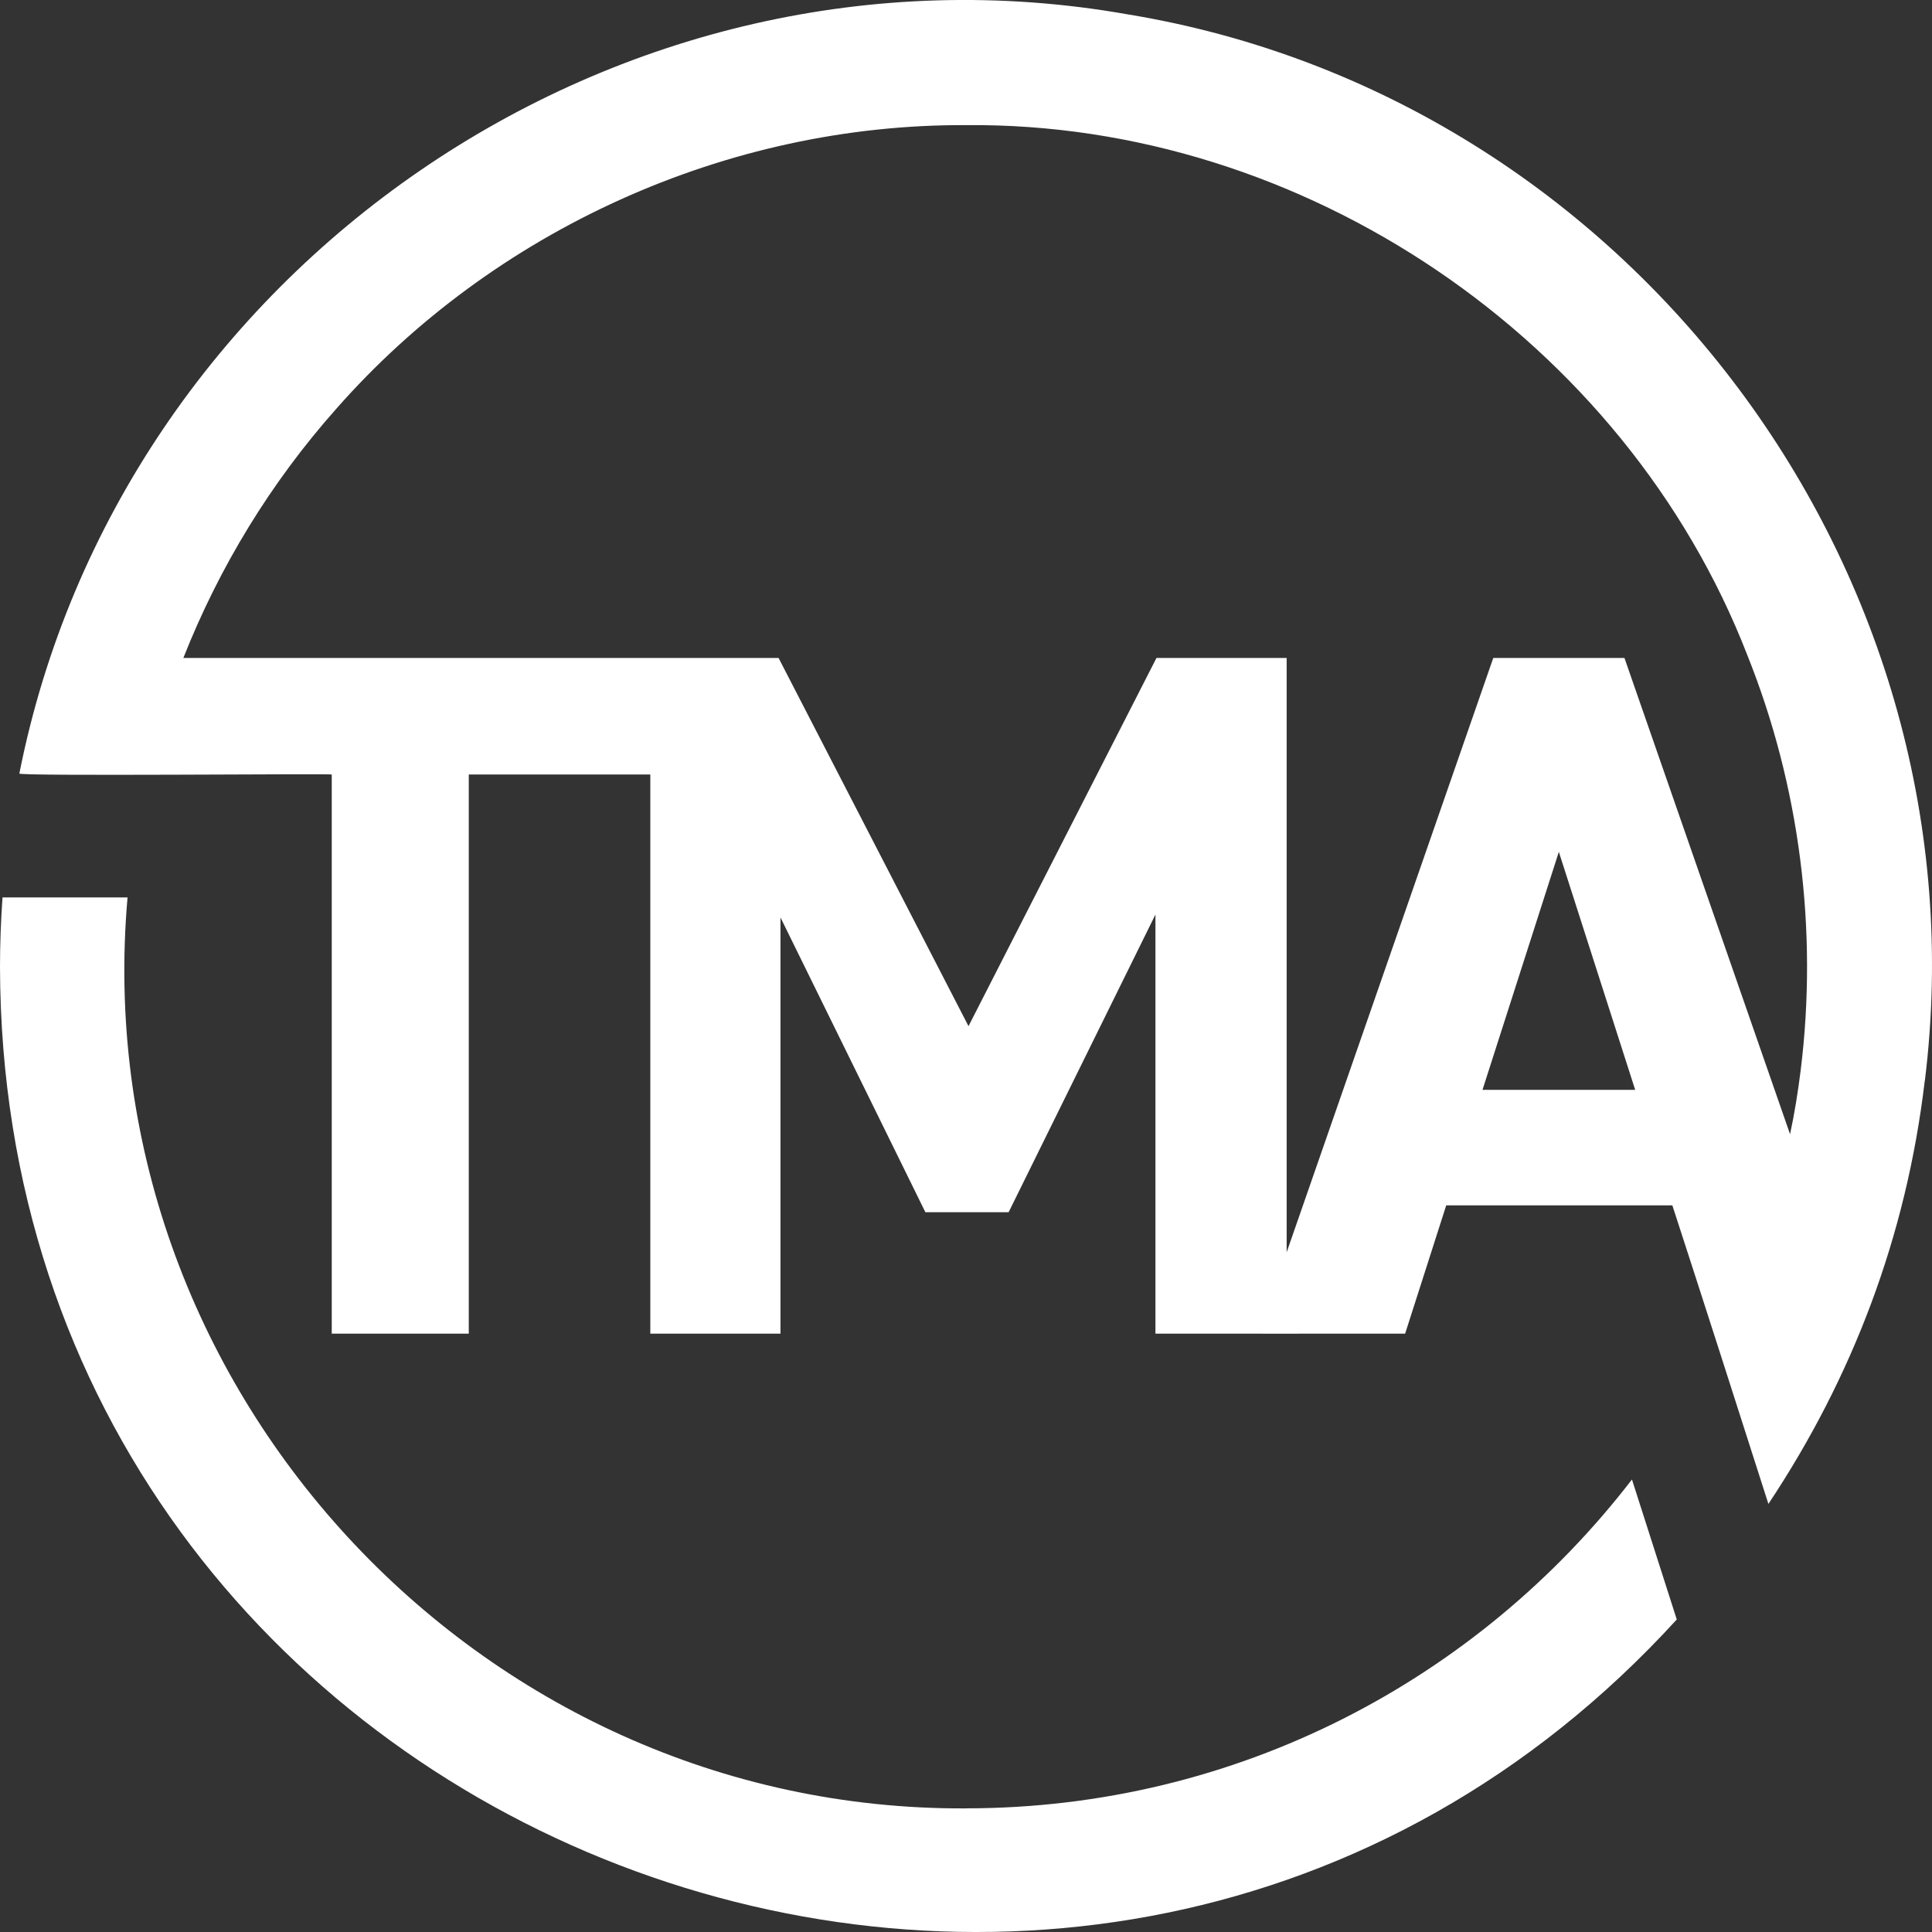
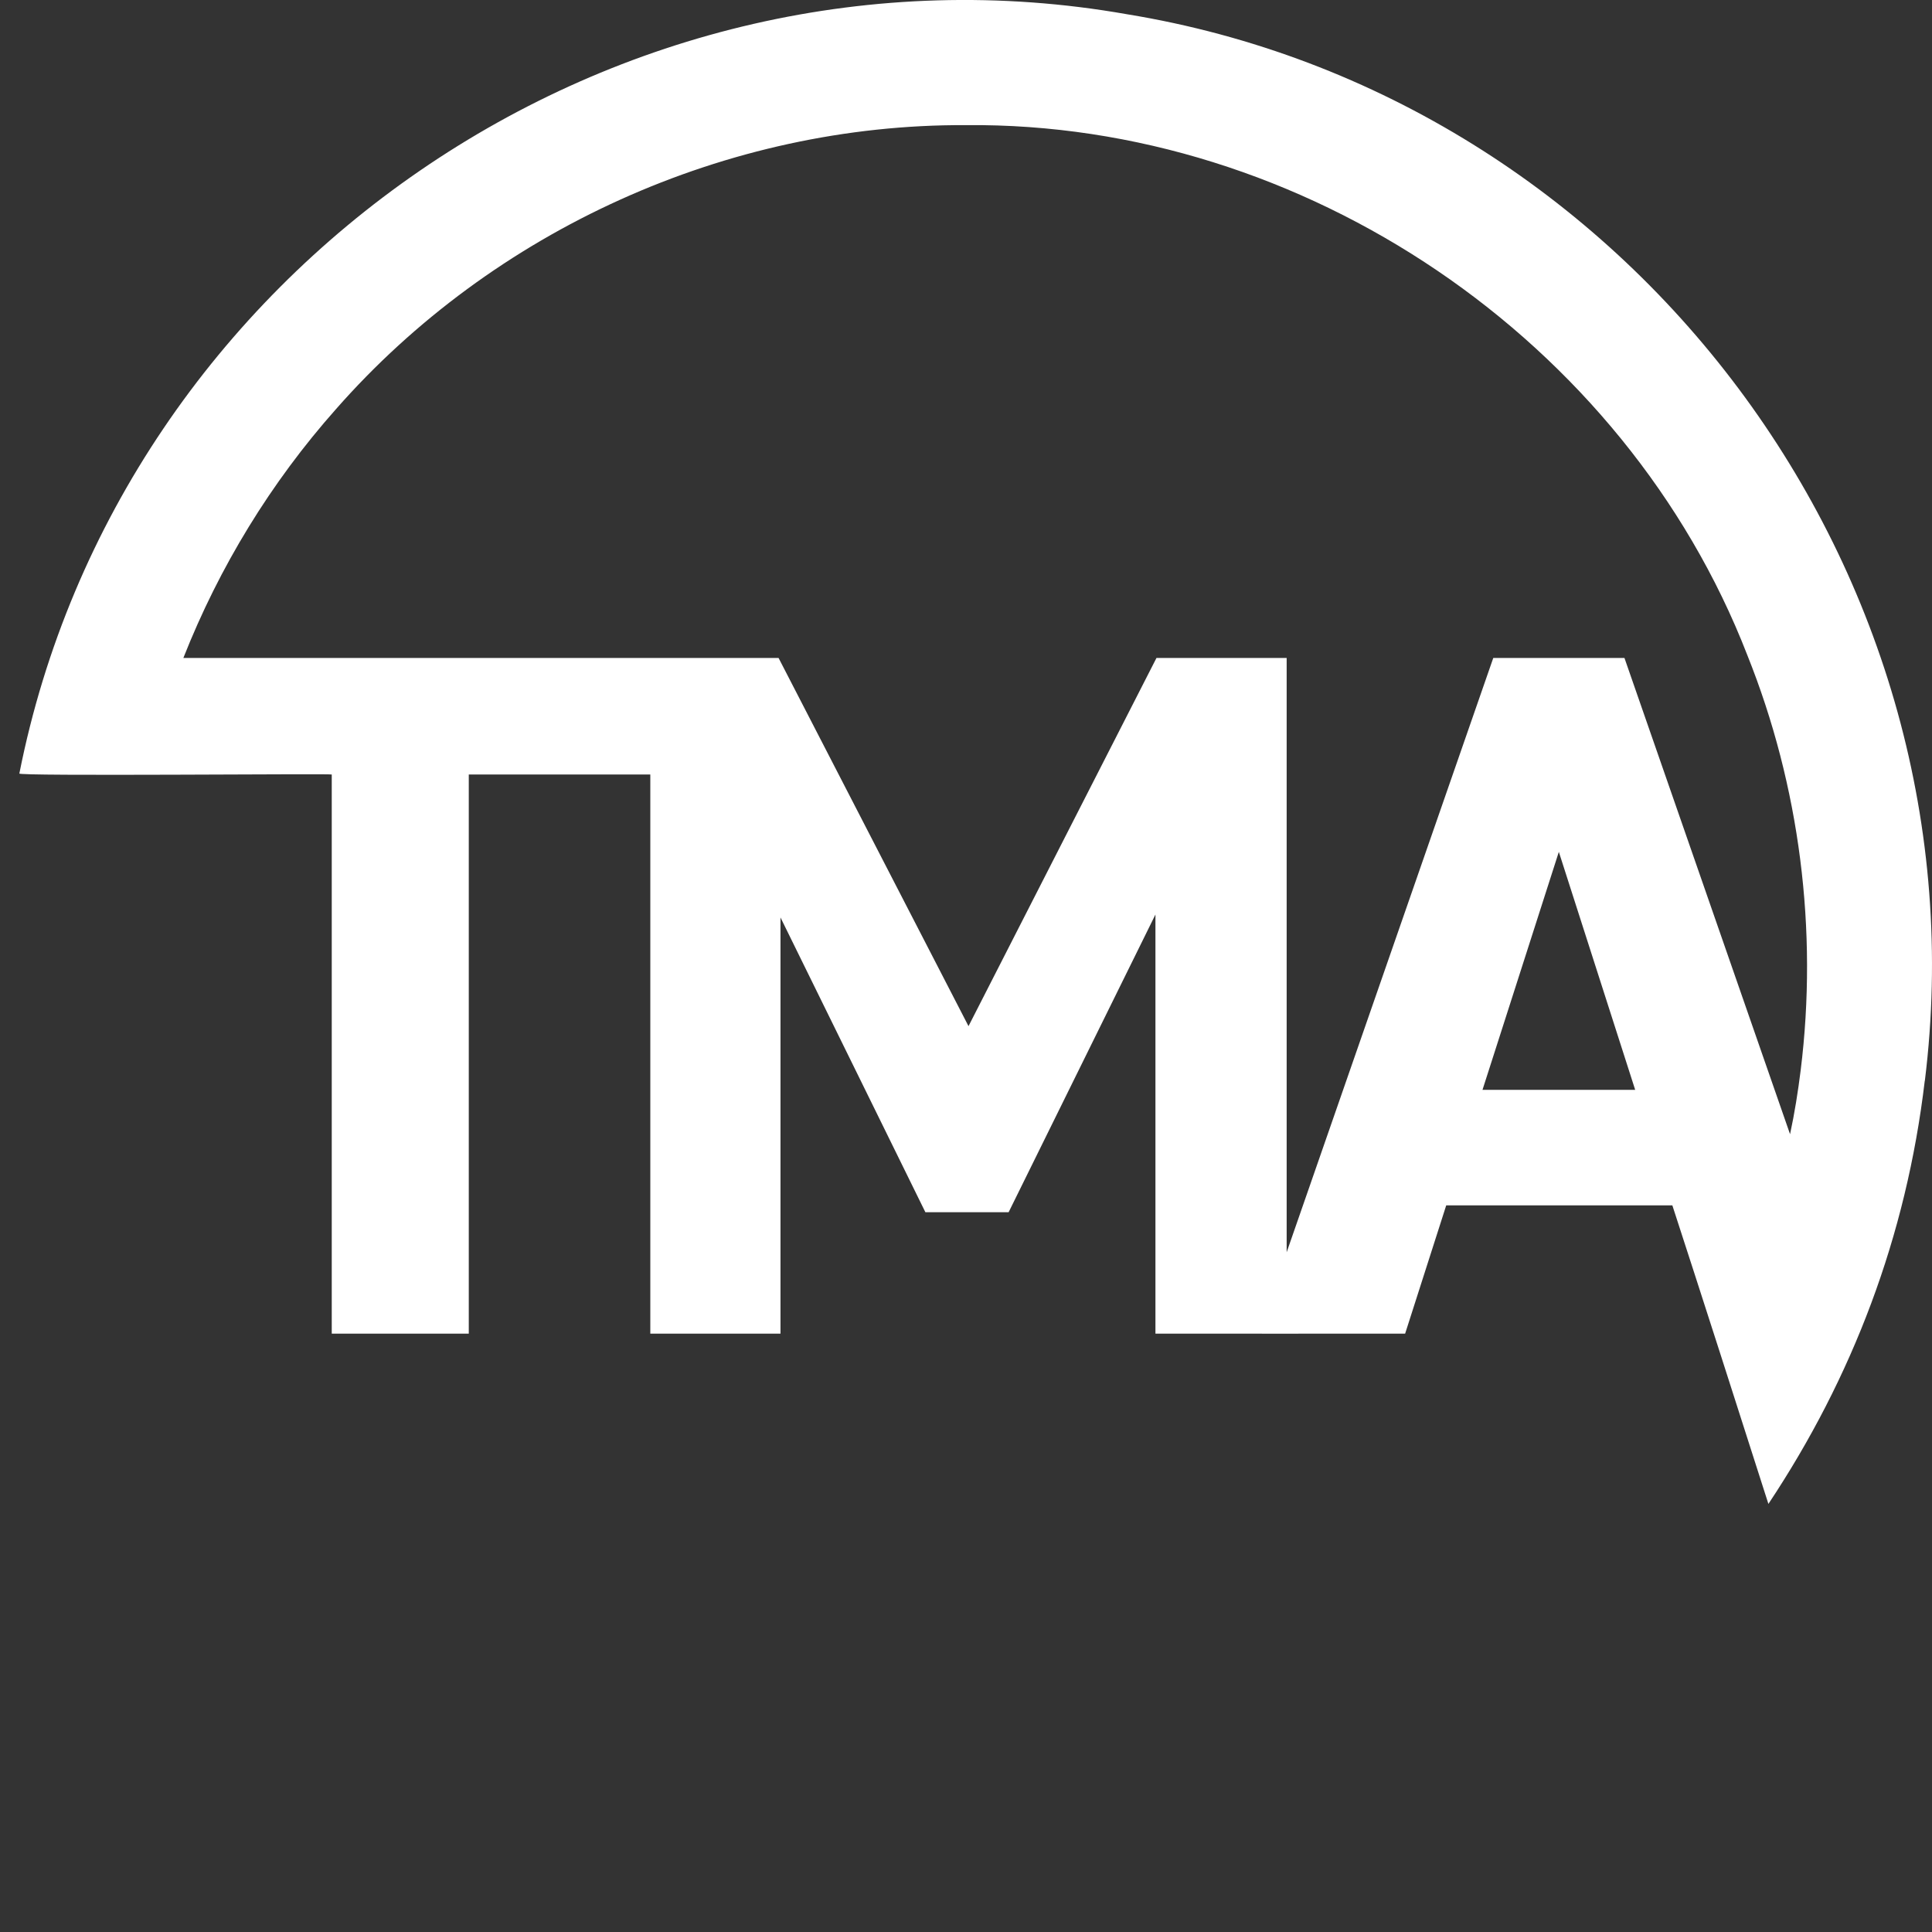
<svg xmlns="http://www.w3.org/2000/svg" id="Layer_1" viewBox="0 0 432 432">
  <rect x="0" y="0" width="432" height="432" fill="#333333" stroke="none" />
  <defs>
    <style>
      .cls-1 {
        fill: #fff;
      }
    </style>
  </defs>
  <path class="cls-1" d="M430.4,241.68C444.43,128.34,364.66,21.6,251.97,3.18,138.31-16.86,26.75,59.84,4.33,172.95c-1.15.66,69.83,0,69.85.23,0,0,0,125.03,0,125.03h30.64v-125.03s40.59,0,40.59,0v125.03h29.11v-93.06l32.4,65.91s18.61,0,18.61,0l32.83-66.57v93.72c15.28.02,40.49-.01,55.83,0,0,0,9.19-28.69,9.19-28.69h50.56c5.38,16.49,16.19,50.15,21.48,66.76,18.79-28.25,30.85-59.83,34.96-94.6ZM331.49,243.69l17.07-53.21,17.07,53.21h-34.15ZM363.23,147.12h-29.33l-46.2,132.89v-132.89h-29.11l-42.03,82.33s-42.47-82.33-42.47-82.33c-19.51,0-111.84,0-133.09,0,8.03-20.35,19.58-39.25,34.1-55.61,35.14-40.01,87.45-63.78,140.86-63.53,75.54-.74,147.41,48.05,174.73,118.47,11.75,29.3,15.84,61.58,11.94,92.91-.6,4.77-1.35,9.54-2.37,14.25,0,0-37.03-106.49-37.03-106.49Z" />
-   <path class="cls-1" d="M215.95,404.36c-109.31.55-197.03-94.78-187.43-203.69,0,0-27.96,0-27.96,0-.36,5.12-.56,10.29-.56,15.5.39,197.22,243.7,289.71,374.93,145.95,0,0-10.02-31.3-10.02-31.3-34.39,44.66-88.25,73.53-148.96,73.53Z" />
</svg>